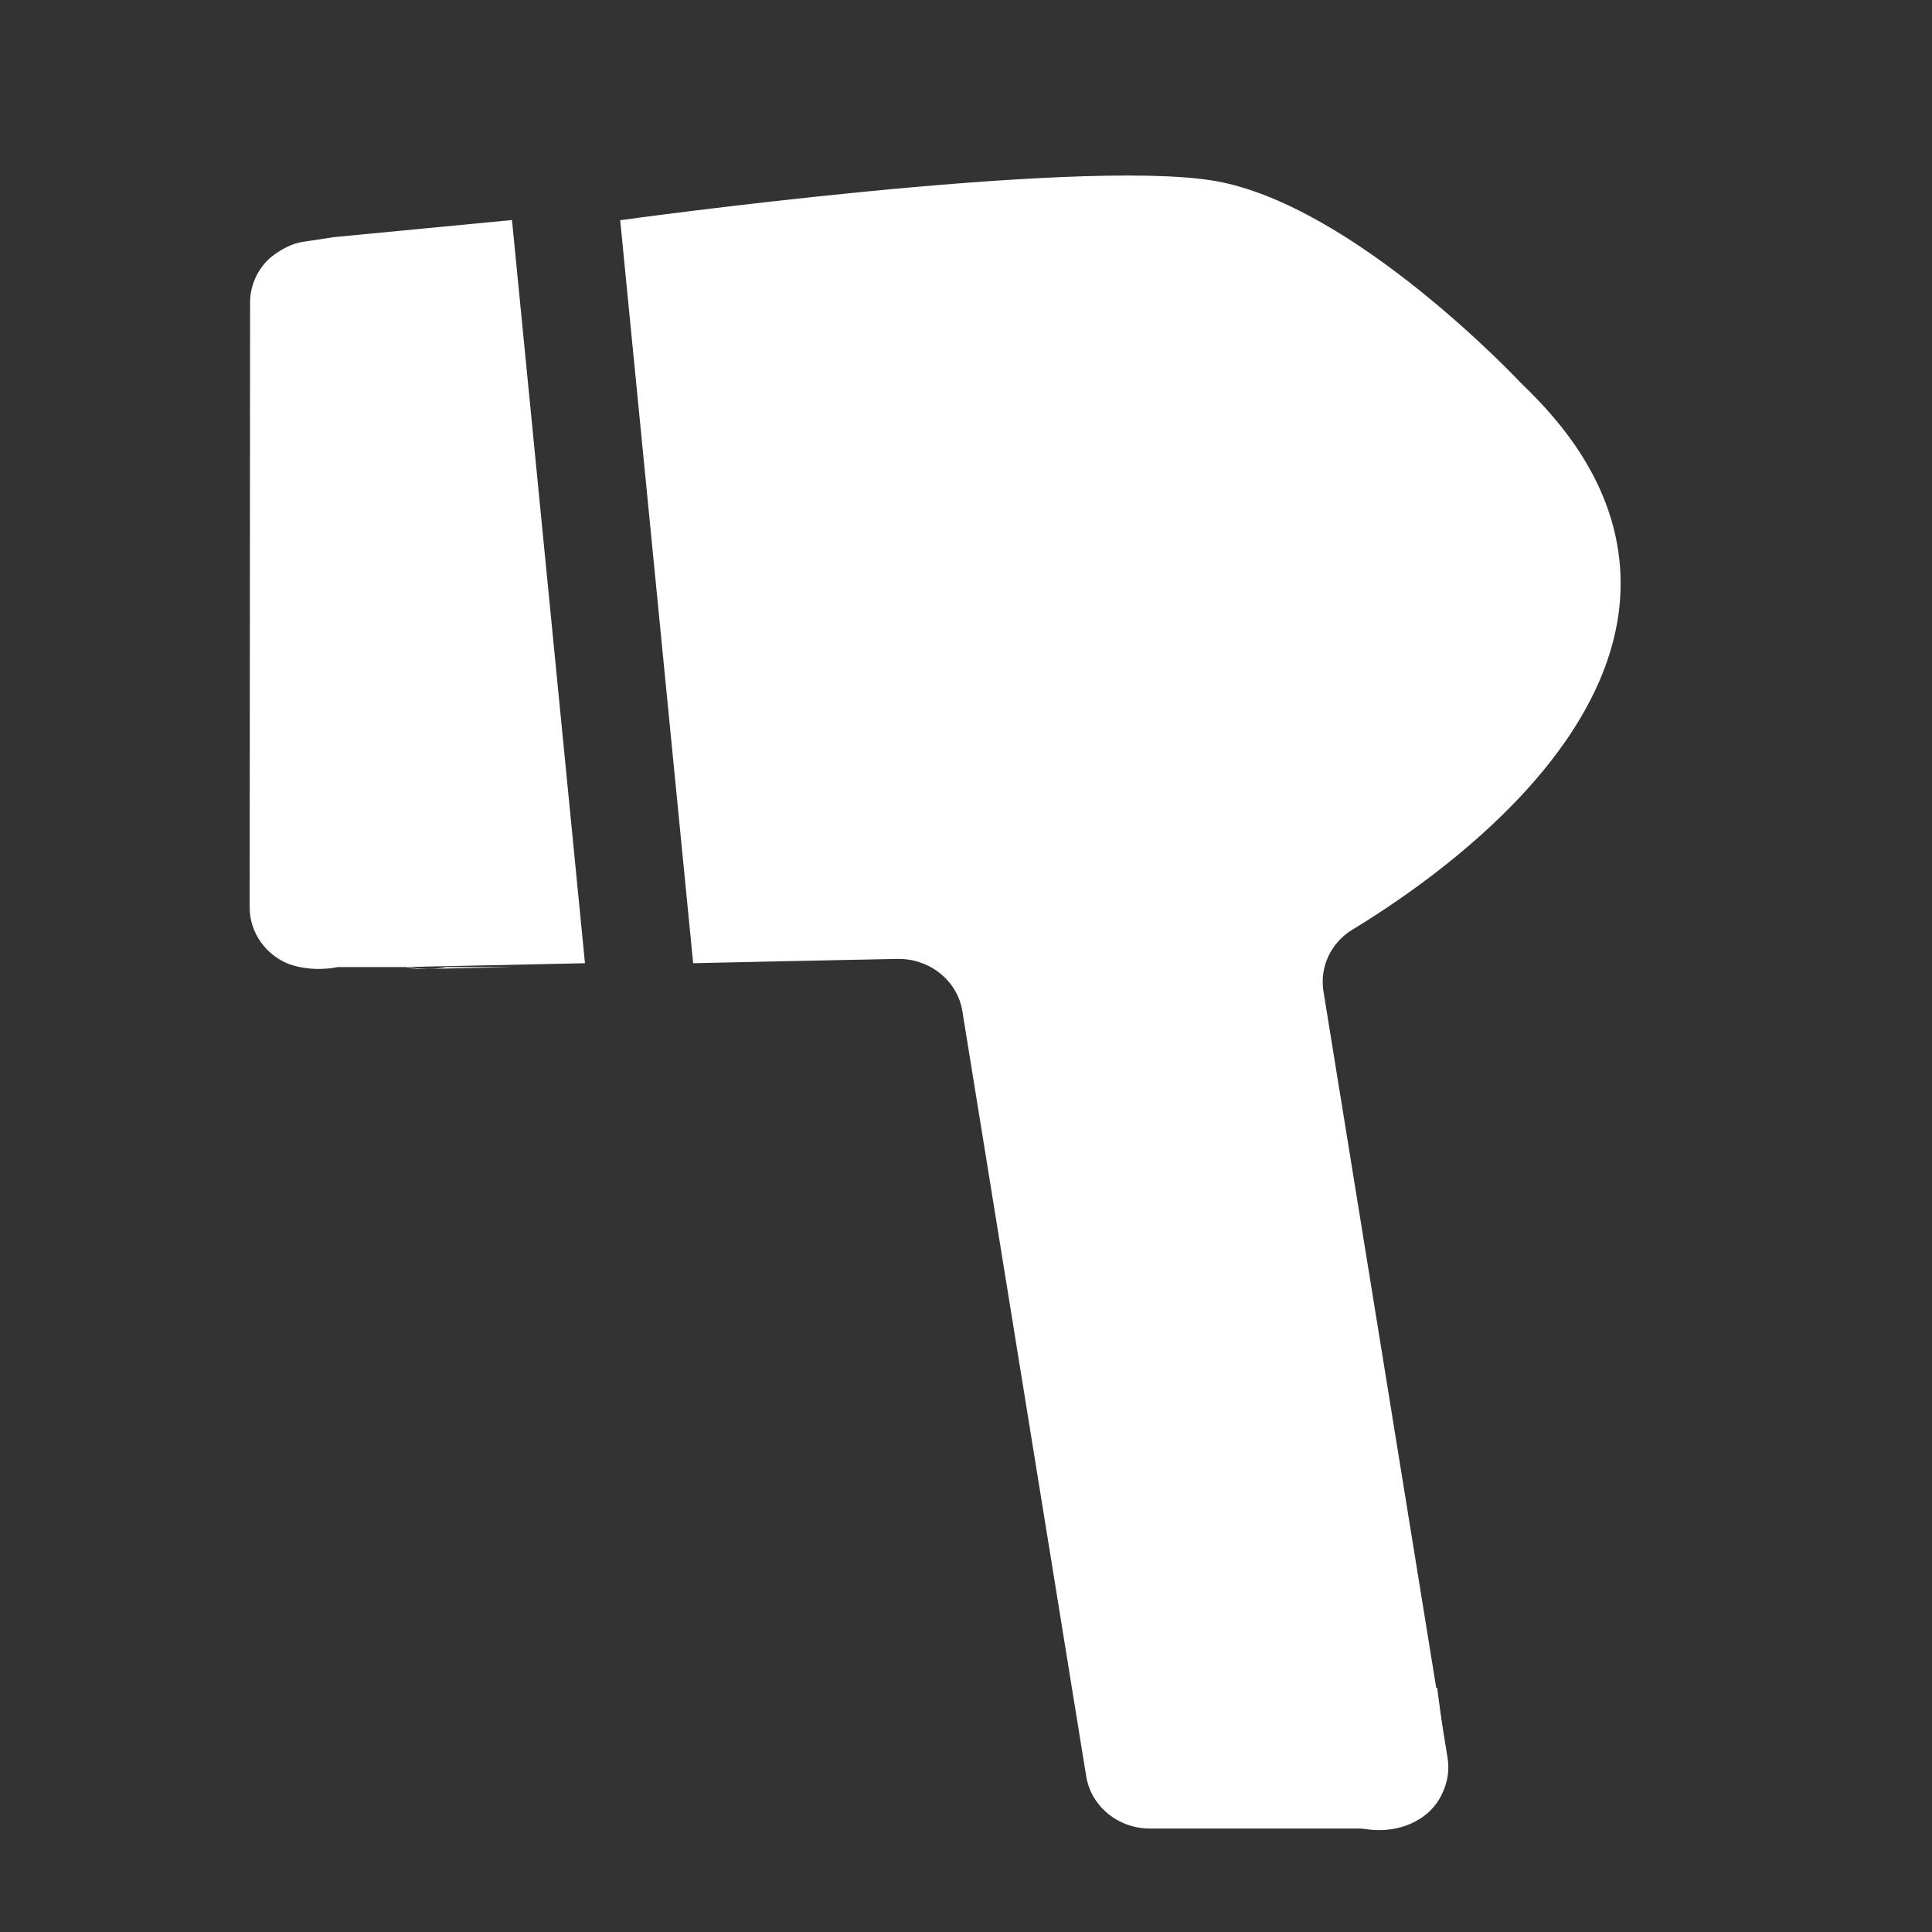
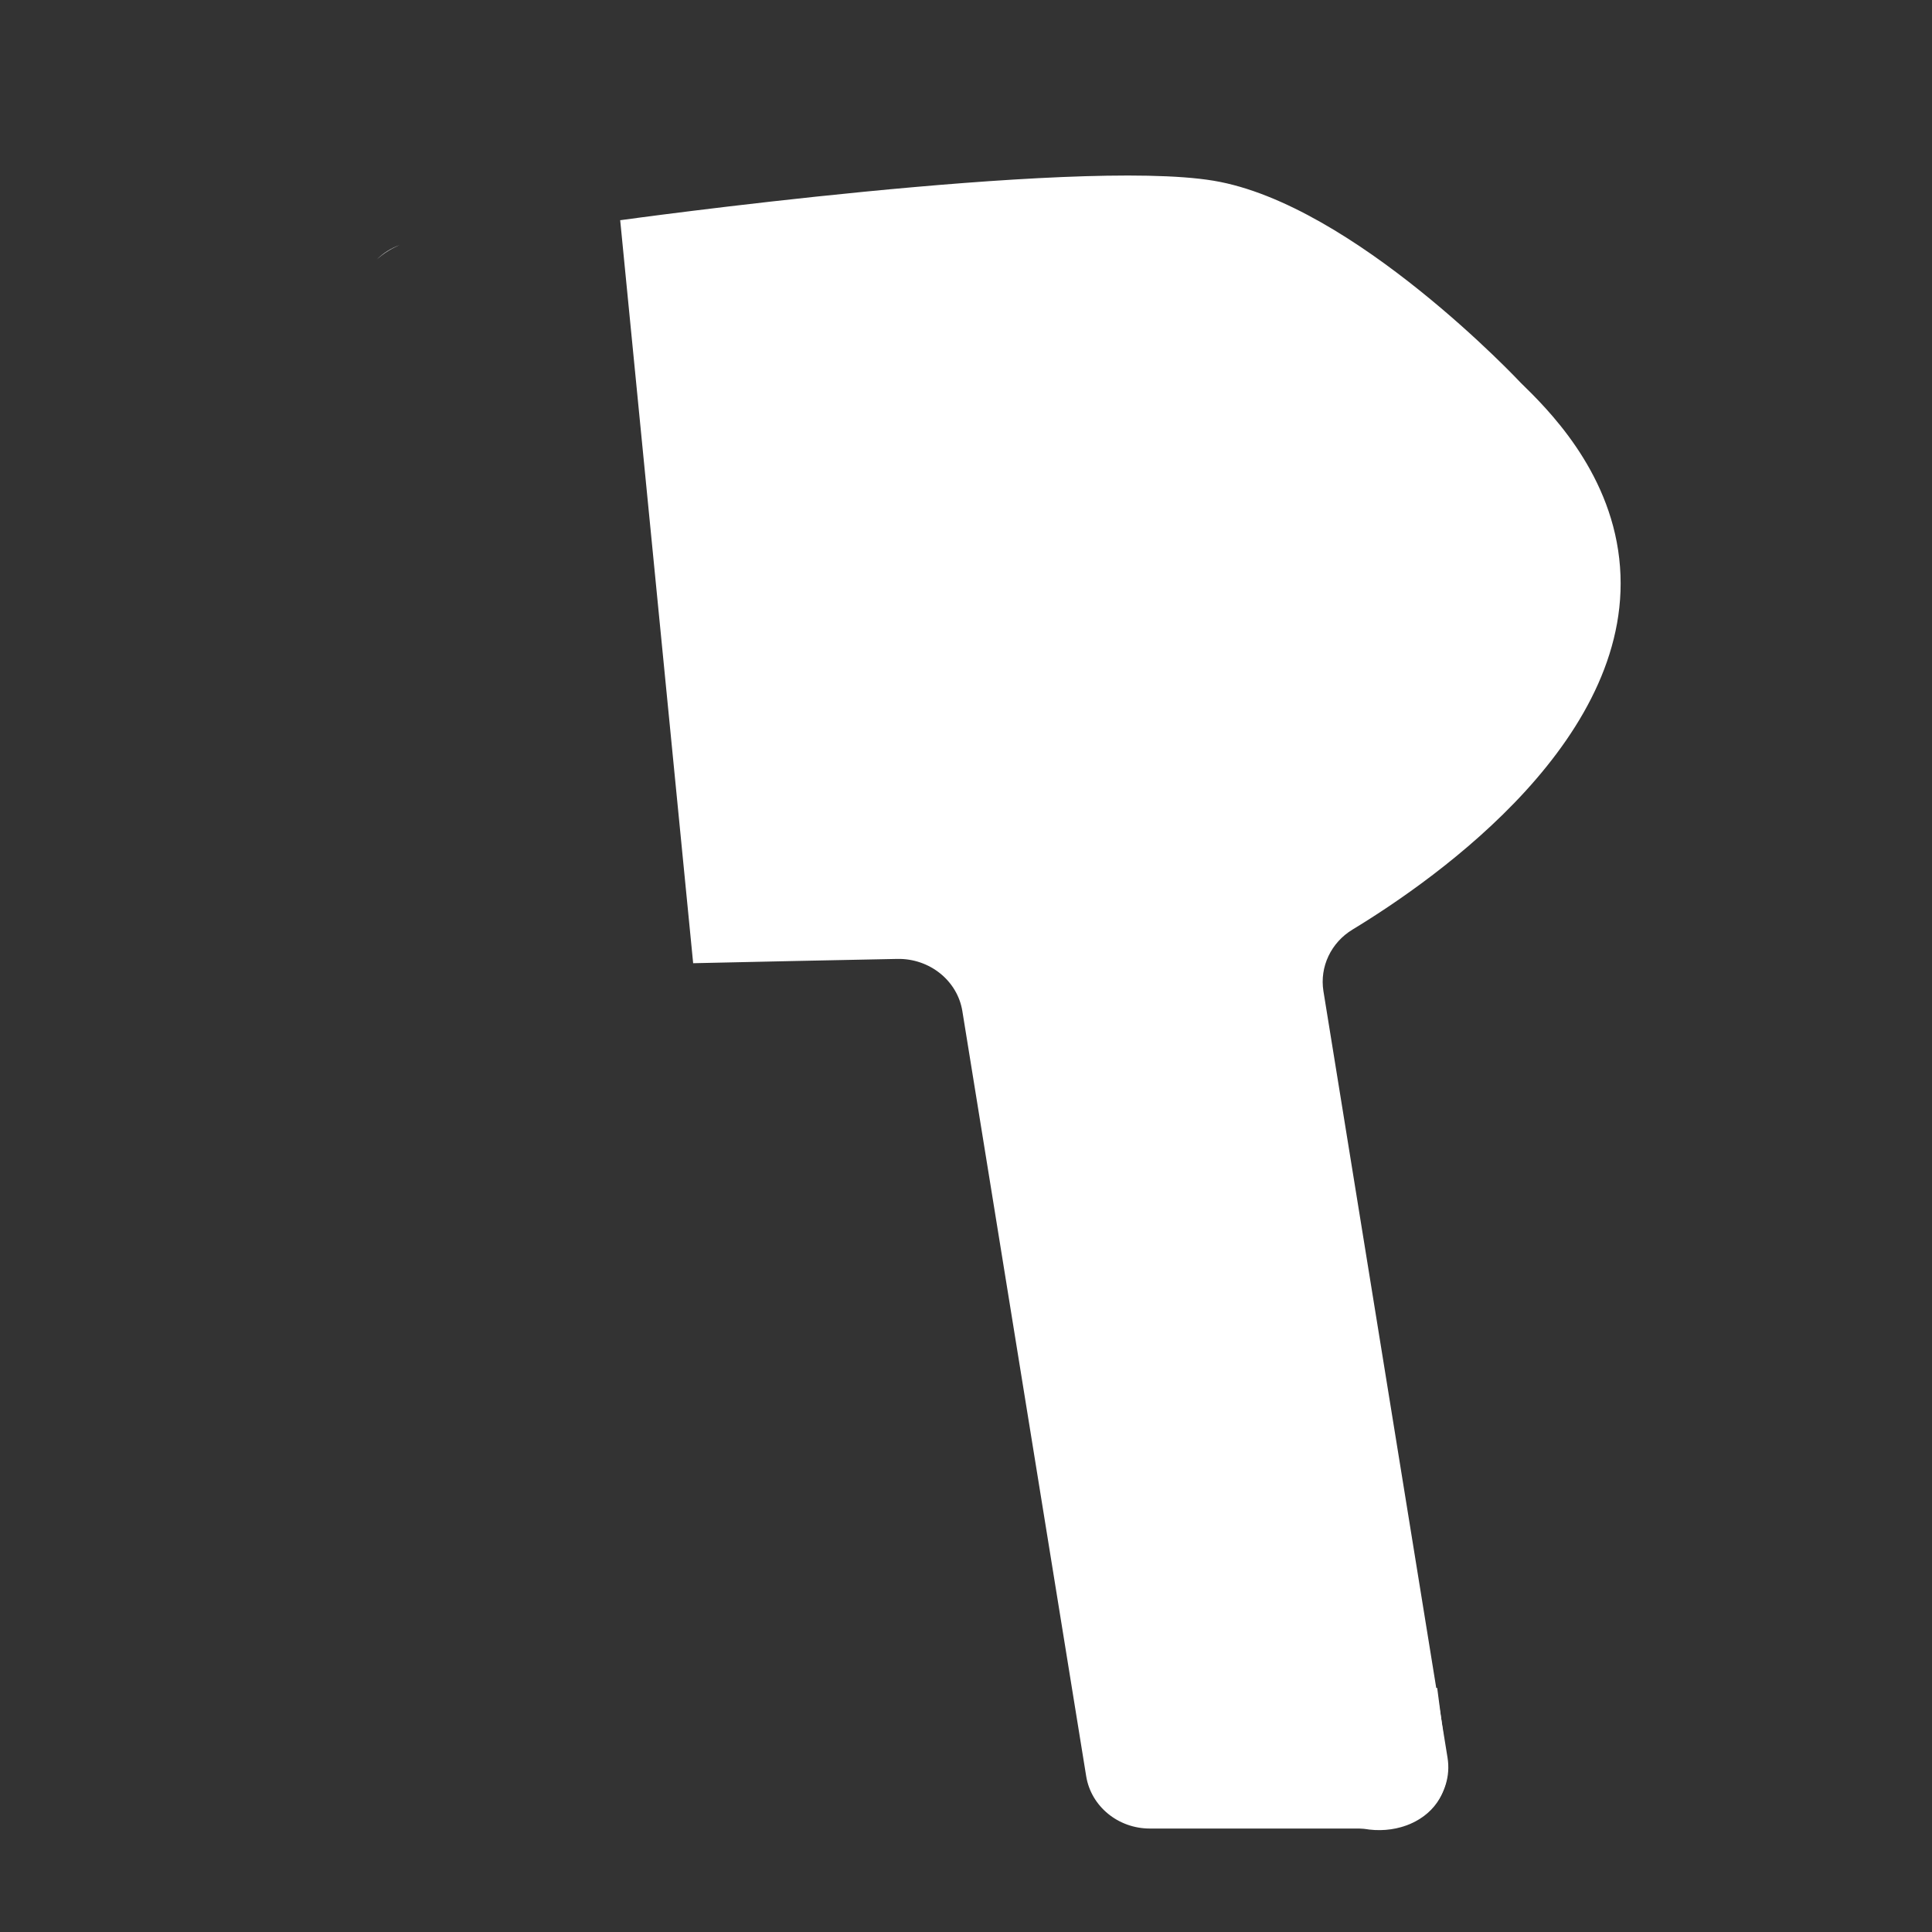
<svg xmlns="http://www.w3.org/2000/svg" id="_レイヤー_2" data-name="レイヤー 2" viewBox="0 0 90 90">
  <rect x="0" y="0" width="90" height="90" fill="#333333" stroke="none" />
  <defs>
    <style>
      .cls-1 {
        fill: none;
      }

      .cls-1, .cls-2 {
        stroke-width: 0px;
      }

      .cls-2 {
        fill: #fff;
      }
    </style>
  </defs>
  <g id="Layer_1" data-name="Layer 1">
    <g>
-       <rect class="cls-1" width="90" height="90" />
      <g>
        <g>
-           <path class="cls-2" d="M18.48,44.9c.39.16.82.25,1.27.24,1.37-.03,2.75-.06,4.12-.09h-3.1c-.12.03-1.18.24-2.29-.15Z" />
          <path class="cls-2" d="M28.89,10.25c1.13,11.54,2.27,23.08,3.4,34.62,3.17-.07,6.34-.14,9.51-.2,1.5-.03,2.8,1.01,3.03,2.43l5.77,35.65c.23,1.4,1.49,2.43,2.96,2.43h10.91c1.84,0,3.25-1.57,2.96-3.31l-5.78-35.7c-.18-1.13.35-2.26,1.36-2.87,3.97-2.41,13.36-9.02,12.42-17.28-.47-4.17-3.38-7.01-4.59-8.19,0,0-7.78-8.32-14.3-9.41s-27.66,1.84-27.66,1.84Z" />
          <path class="cls-2" d="M17.55,12.09c.34-.31.72-.53,1.08-.68-.41.15-.78.38-1.08.68Z" />
-           <path class="cls-2" d="M20.66,11.04c-.11.01-.22.02-.33.03-.18,0-.91.01-1.7.34.18-.07.37-.12.57-.15.44-.07.93-.14,1.45-.22Z" />
-           <path class="cls-2" d="M15.6,11.04c-.53.08-1.01.15-1.45.22-.2.03-.39.08-.57.15-.36.15-.74.37-1.08.68-.53.52-.85,1.23-.85,2,0,9.39-.02,18.78-.02,28.18,0,1.18.74,2.19,1.8,2.63,1.11.4,2.17.18,2.29.15h3.1c2.81-.06,5.62-.12,8.43-.18-1.13-11.54-2.27-23.08-3.4-34.62-2.74.26-5.48.53-8.23.79Z" />
        </g>
        <path class="cls-2" d="M50.7,78.63h16.25c.14,1.09.29,2.18.43,3.28.05.29.15,1.2-.43,2.05-.68.99-2.04,1.48-3.42,1.23-3.99-.27-7.98-.55-11.97-.82-.29-1.91-.57-3.82-.86-5.73Z" />
      </g>
    </g>
  </g>
</svg>